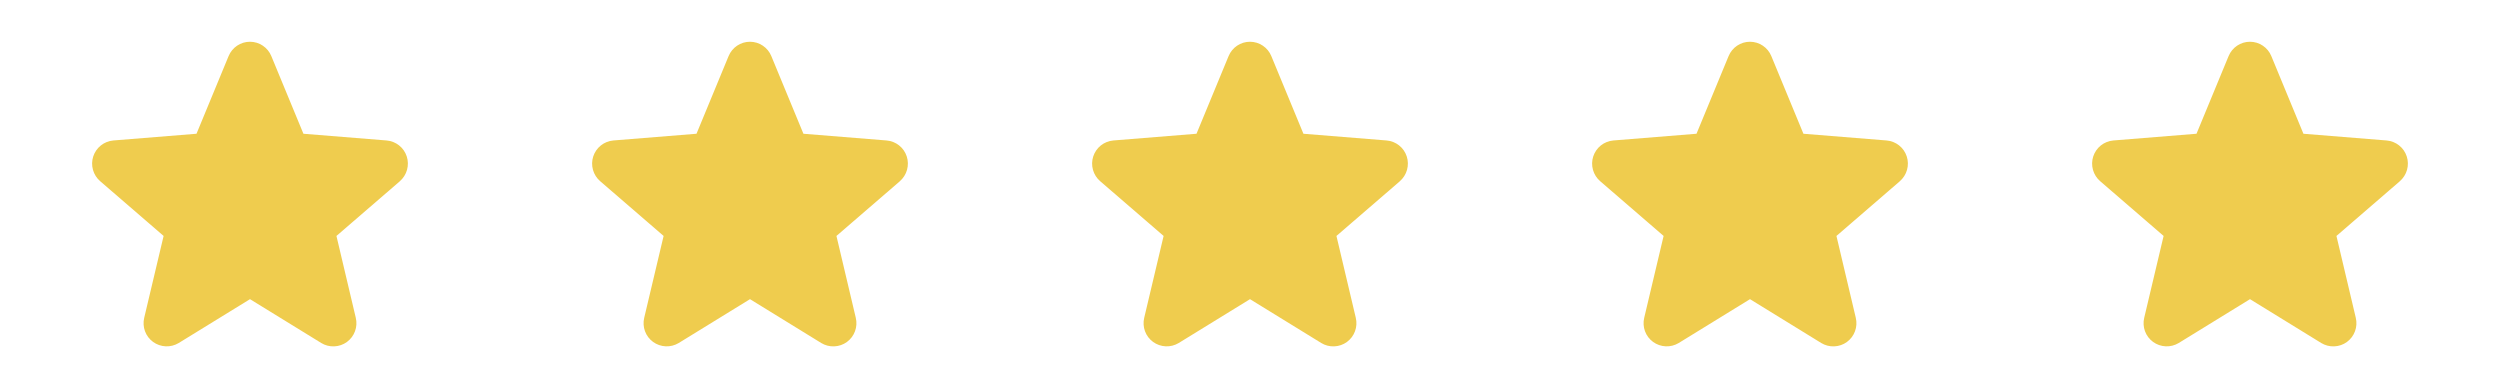
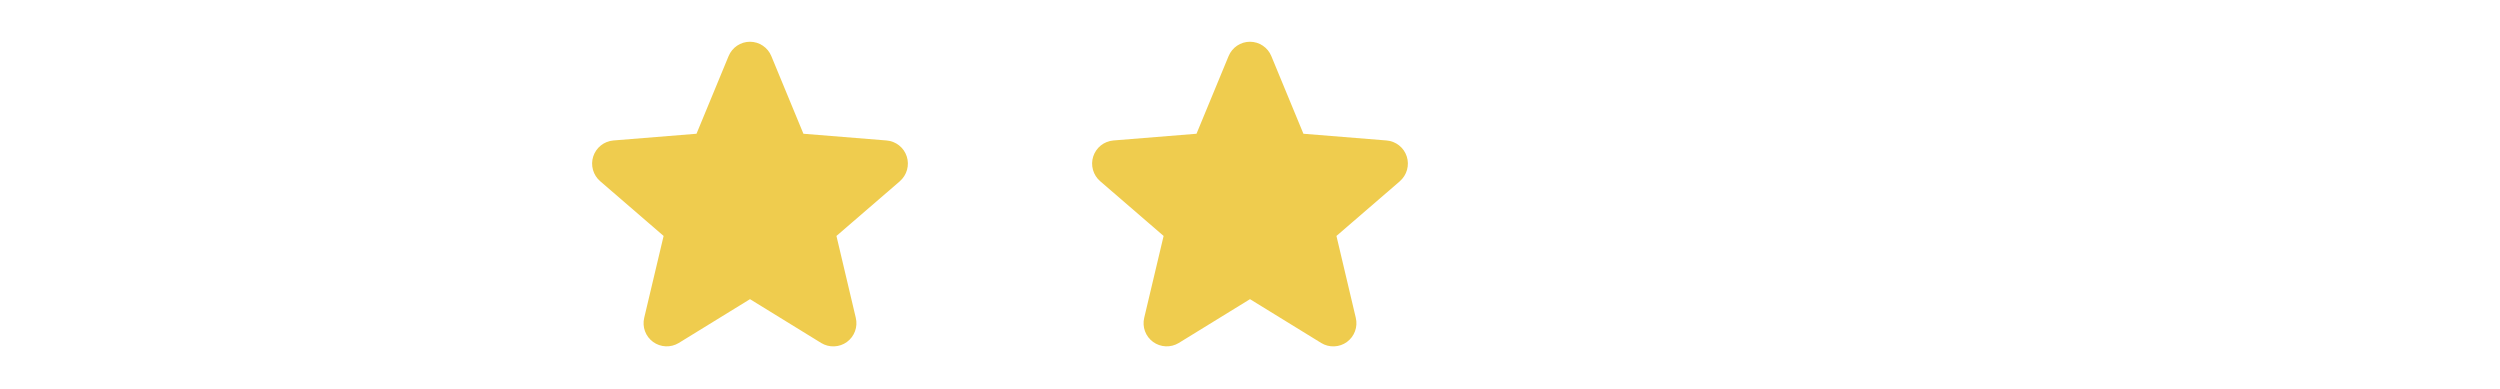
<svg xmlns="http://www.w3.org/2000/svg" width="90" height="14" viewBox="0 0 90 14" fill="none">
  <g clip-path="url(#clip0_4_24)">
-     <path d="M14.398 6.522L12.112 8.494L12.809 11.443C12.847 11.603 12.837 11.771 12.78 11.925C12.723 12.08 12.622 12.214 12.489 12.311C12.355 12.408 12.197 12.463 12.032 12.469C11.868 12.476 11.705 12.434 11.565 12.348L9 10.77L6.434 12.348C6.294 12.433 6.131 12.475 5.967 12.468C5.803 12.461 5.644 12.406 5.511 12.309C5.378 12.213 5.277 12.079 5.22 11.925C5.163 11.77 5.153 11.603 5.191 11.443L5.89 8.494L3.605 6.522C3.481 6.415 3.391 6.273 3.347 6.115C3.302 5.957 3.306 5.789 3.356 5.633C3.407 5.477 3.502 5.339 3.631 5.236C3.759 5.134 3.915 5.072 4.078 5.057L7.074 4.815L8.23 2.018C8.293 1.866 8.399 1.736 8.536 1.644C8.673 1.552 8.834 1.503 8.999 1.503C9.164 1.503 9.325 1.552 9.461 1.644C9.598 1.736 9.705 1.866 9.767 2.018L10.923 4.815L13.919 5.057C14.083 5.071 14.239 5.133 14.368 5.235C14.497 5.337 14.592 5.475 14.643 5.632C14.694 5.788 14.697 5.956 14.653 6.115C14.609 6.273 14.519 6.415 14.395 6.523L14.398 6.522Z" fill="#EFCC4E" />
    <path d="M32.398 6.522L30.112 8.494L30.809 11.443C30.847 11.603 30.837 11.771 30.78 11.925C30.723 12.08 30.622 12.214 30.489 12.311C30.355 12.408 30.197 12.463 30.032 12.469C29.868 12.476 29.705 12.434 29.564 12.348L27 10.77L24.434 12.348C24.294 12.433 24.131 12.475 23.967 12.468C23.803 12.461 23.644 12.406 23.511 12.309C23.378 12.213 23.277 12.079 23.22 11.925C23.163 11.77 23.153 11.603 23.191 11.443L23.89 8.494L21.605 6.522C21.481 6.415 21.391 6.273 21.347 6.115C21.302 5.957 21.306 5.789 21.356 5.633C21.407 5.477 21.502 5.339 21.631 5.236C21.759 5.134 21.915 5.072 22.078 5.057L25.074 4.815L26.23 2.018C26.293 1.866 26.399 1.736 26.536 1.644C26.673 1.552 26.834 1.503 26.999 1.503C27.163 1.503 27.325 1.552 27.461 1.644C27.598 1.736 27.705 1.866 27.767 2.018L28.923 4.815L31.919 5.057C32.083 5.071 32.239 5.133 32.368 5.235C32.497 5.337 32.592 5.475 32.643 5.632C32.694 5.788 32.697 5.956 32.653 6.115C32.609 6.273 32.519 6.415 32.395 6.523L32.398 6.522Z" fill="#EFCC4E" />
    <path d="M50.398 6.522L48.112 8.494L48.809 11.443C48.847 11.603 48.837 11.771 48.78 11.925C48.723 12.08 48.622 12.214 48.489 12.311C48.355 12.408 48.197 12.463 48.032 12.469C47.868 12.476 47.705 12.434 47.565 12.348L45 10.77L42.434 12.348C42.294 12.433 42.131 12.475 41.967 12.468C41.803 12.461 41.644 12.406 41.511 12.309C41.378 12.213 41.277 12.079 41.22 11.925C41.163 11.77 41.153 11.603 41.191 11.443L41.89 8.494L39.605 6.522C39.481 6.415 39.391 6.273 39.347 6.115C39.302 5.957 39.306 5.789 39.356 5.633C39.407 5.477 39.502 5.339 39.63 5.236C39.759 5.134 39.915 5.072 40.078 5.057L43.074 4.815L44.23 2.018C44.293 1.866 44.399 1.736 44.536 1.644C44.673 1.552 44.834 1.503 44.999 1.503C45.163 1.503 45.325 1.552 45.461 1.644C45.598 1.736 45.705 1.866 45.767 2.018L46.923 4.815L49.919 5.057C50.083 5.071 50.239 5.133 50.368 5.235C50.497 5.337 50.592 5.475 50.643 5.632C50.694 5.788 50.697 5.956 50.653 6.115C50.609 6.273 50.519 6.415 50.395 6.523L50.398 6.522Z" fill="#EFCC4E" />
-     <path d="M68.397 6.522L66.112 8.494L66.809 11.443C66.847 11.603 66.837 11.771 66.78 11.925C66.723 12.08 66.622 12.214 66.489 12.311C66.356 12.408 66.197 12.463 66.032 12.469C65.868 12.476 65.705 12.434 65.564 12.348L63 10.77L60.434 12.348C60.294 12.433 60.131 12.475 59.967 12.468C59.803 12.461 59.644 12.406 59.511 12.309C59.378 12.213 59.277 12.079 59.22 11.925C59.163 11.77 59.153 11.603 59.191 11.443L59.89 8.494L57.605 6.522C57.481 6.415 57.391 6.273 57.347 6.115C57.302 5.957 57.306 5.789 57.356 5.633C57.407 5.477 57.502 5.339 57.63 5.236C57.759 5.134 57.915 5.072 58.078 5.057L61.074 4.815L62.23 2.018C62.293 1.866 62.399 1.736 62.536 1.644C62.673 1.552 62.834 1.503 62.999 1.503C63.163 1.503 63.325 1.552 63.461 1.644C63.598 1.736 63.705 1.866 63.767 2.018L64.923 4.815L67.919 5.057C68.083 5.071 68.239 5.133 68.368 5.235C68.497 5.337 68.592 5.475 68.643 5.632C68.694 5.788 68.698 5.956 68.653 6.115C68.609 6.273 68.519 6.415 68.394 6.523L68.397 6.522Z" fill="#EFCC4E" />
-     <path d="M86.397 6.522L84.112 8.494L84.809 11.443C84.847 11.603 84.837 11.771 84.78 11.925C84.723 12.08 84.622 12.214 84.489 12.311C84.356 12.408 84.197 12.463 84.032 12.469C83.868 12.476 83.705 12.434 83.564 12.348L81 10.77L78.434 12.348C78.294 12.433 78.131 12.475 77.967 12.468C77.803 12.461 77.644 12.406 77.511 12.309C77.378 12.213 77.277 12.079 77.22 11.925C77.163 11.77 77.153 11.603 77.191 11.443L77.89 8.494L75.605 6.522C75.481 6.415 75.391 6.273 75.347 6.115C75.302 5.957 75.306 5.789 75.356 5.633C75.407 5.477 75.502 5.339 75.63 5.236C75.759 5.134 75.915 5.072 76.078 5.057L79.074 4.815L80.23 2.018C80.293 1.866 80.399 1.736 80.536 1.644C80.673 1.552 80.834 1.503 80.999 1.503C81.163 1.503 81.325 1.552 81.461 1.644C81.598 1.736 81.705 1.866 81.767 2.018L82.923 4.815L85.919 5.057C86.083 5.071 86.239 5.133 86.368 5.235C86.497 5.337 86.592 5.475 86.643 5.632C86.694 5.788 86.698 5.956 86.653 6.115C86.609 6.273 86.519 6.415 86.394 6.523L86.397 6.522Z" fill="#EFCC4E" />
  </g>
  <defs>
    <clipPath id="clip0_4_24">
      <rect width="90" height="13" fill="white" transform="translate(0 0.69)" />
    </clipPath>
  </defs>
</svg>